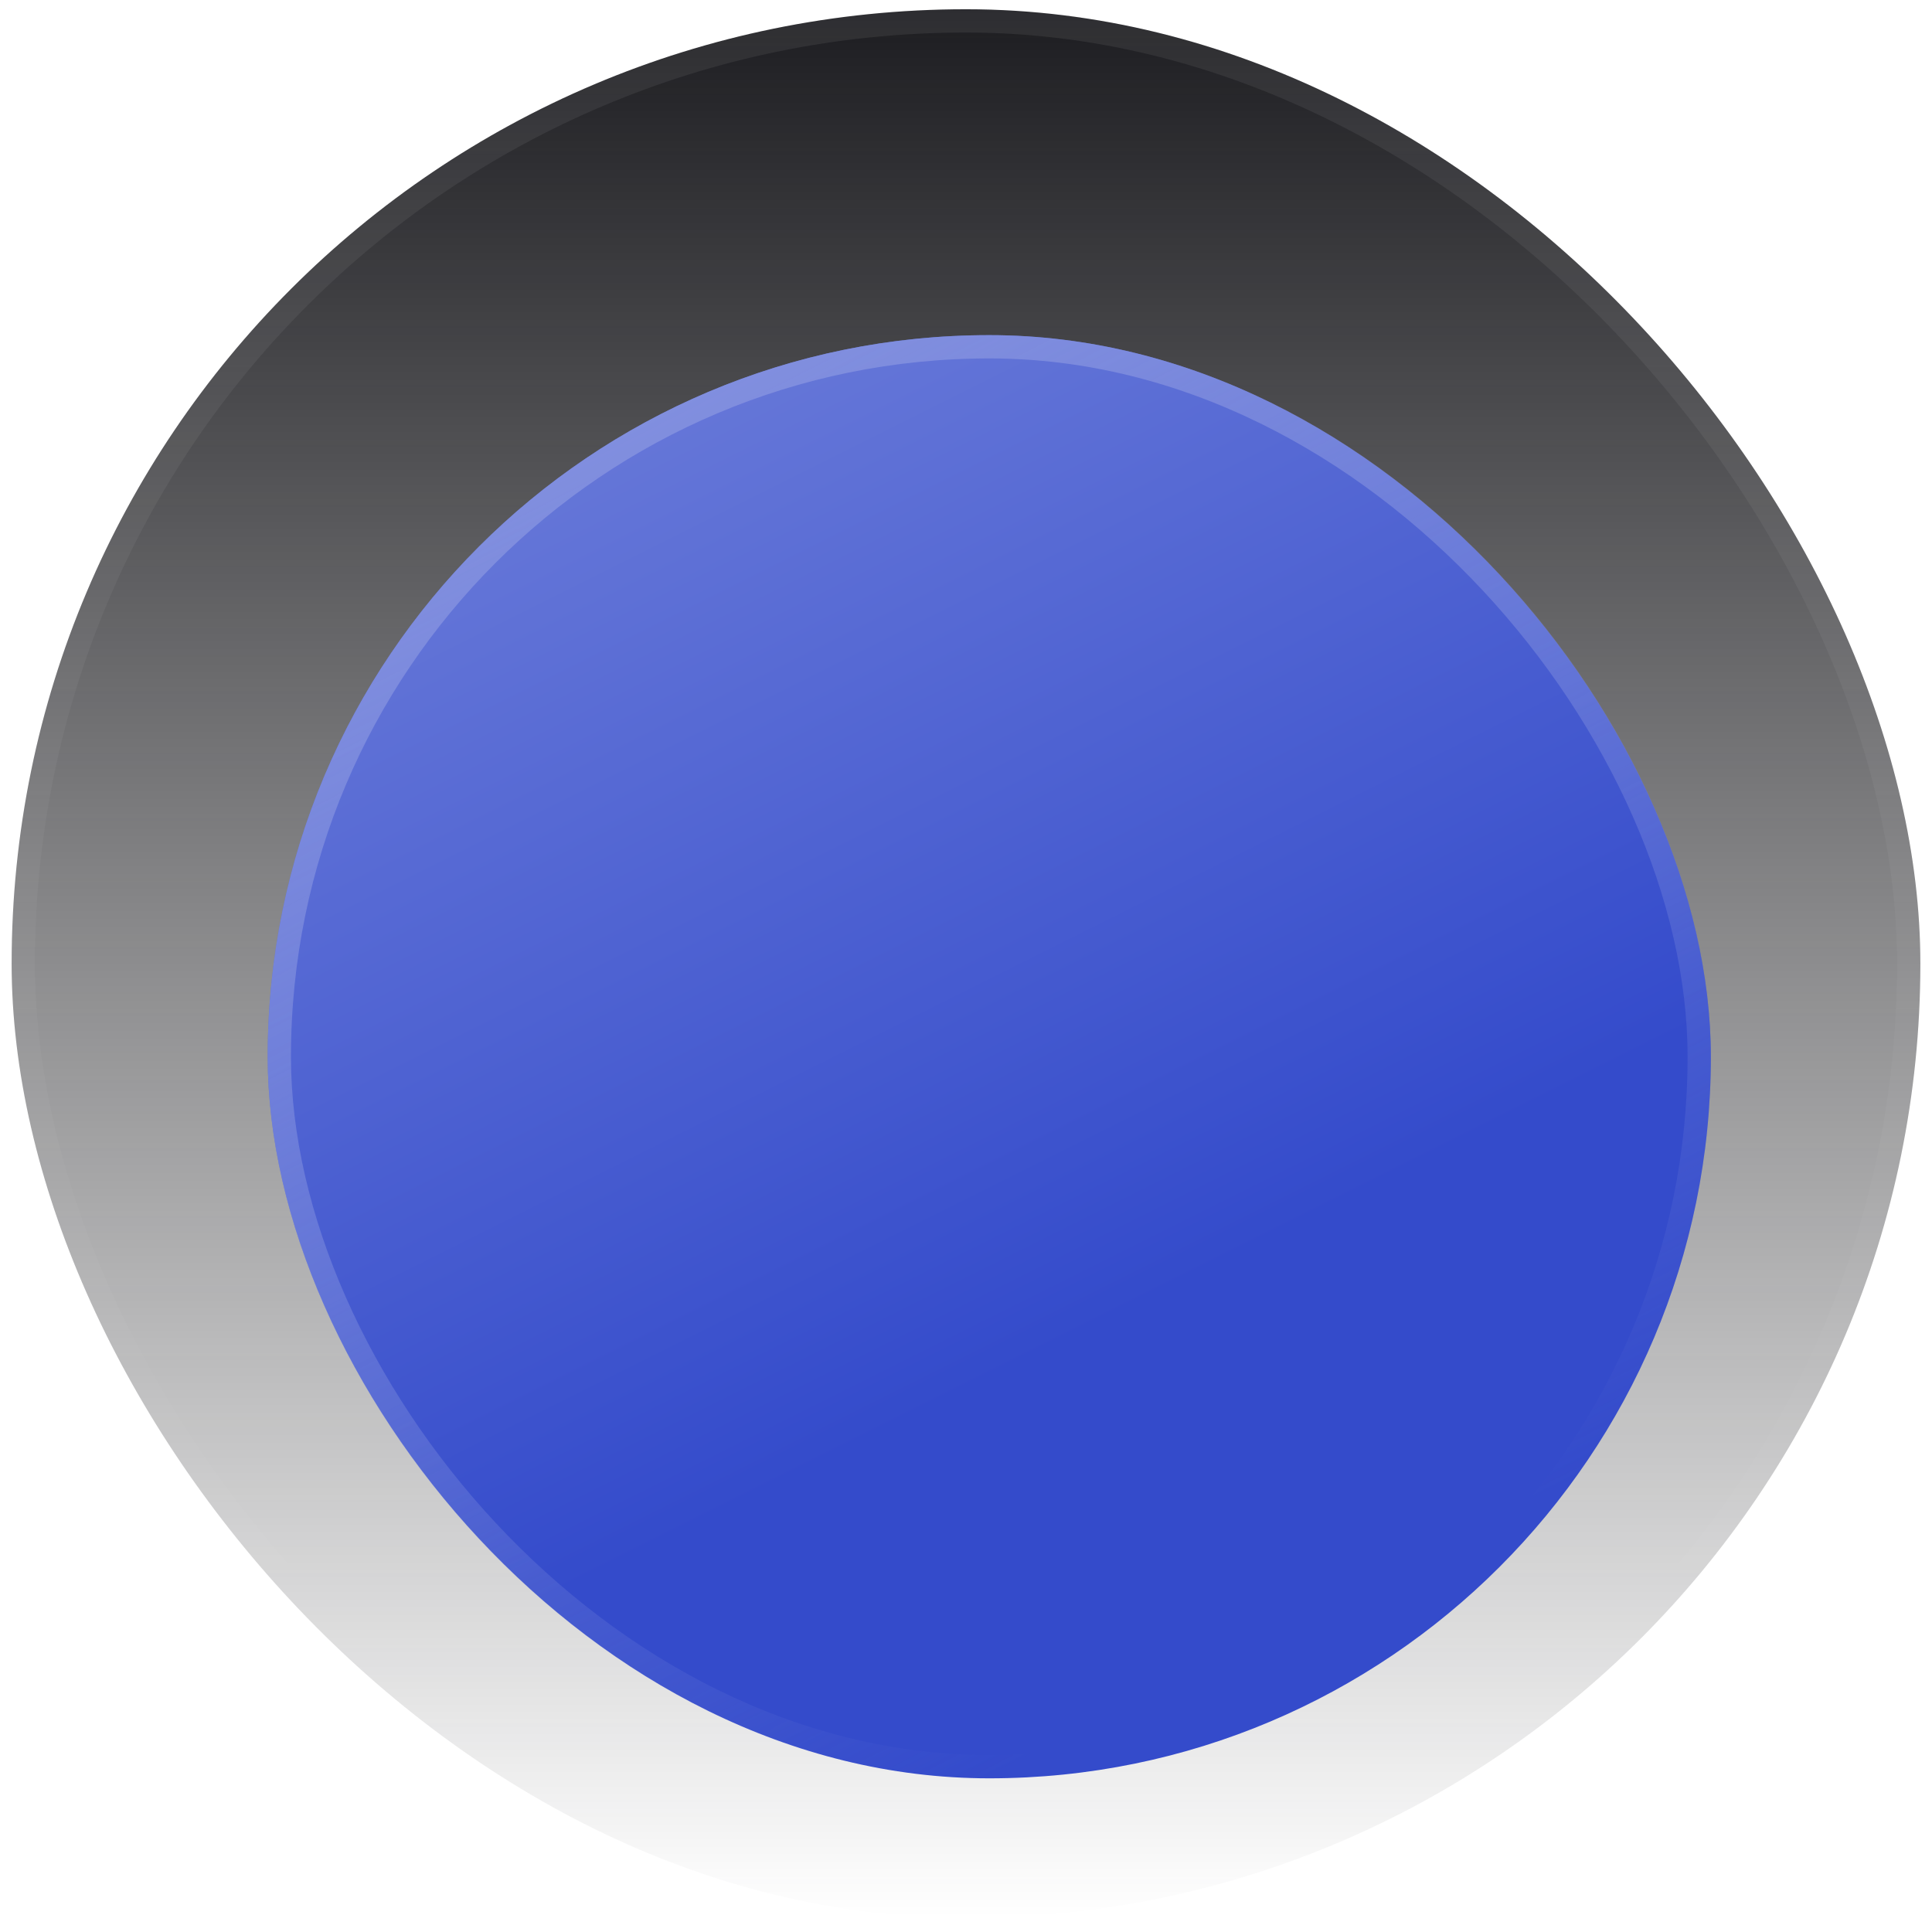
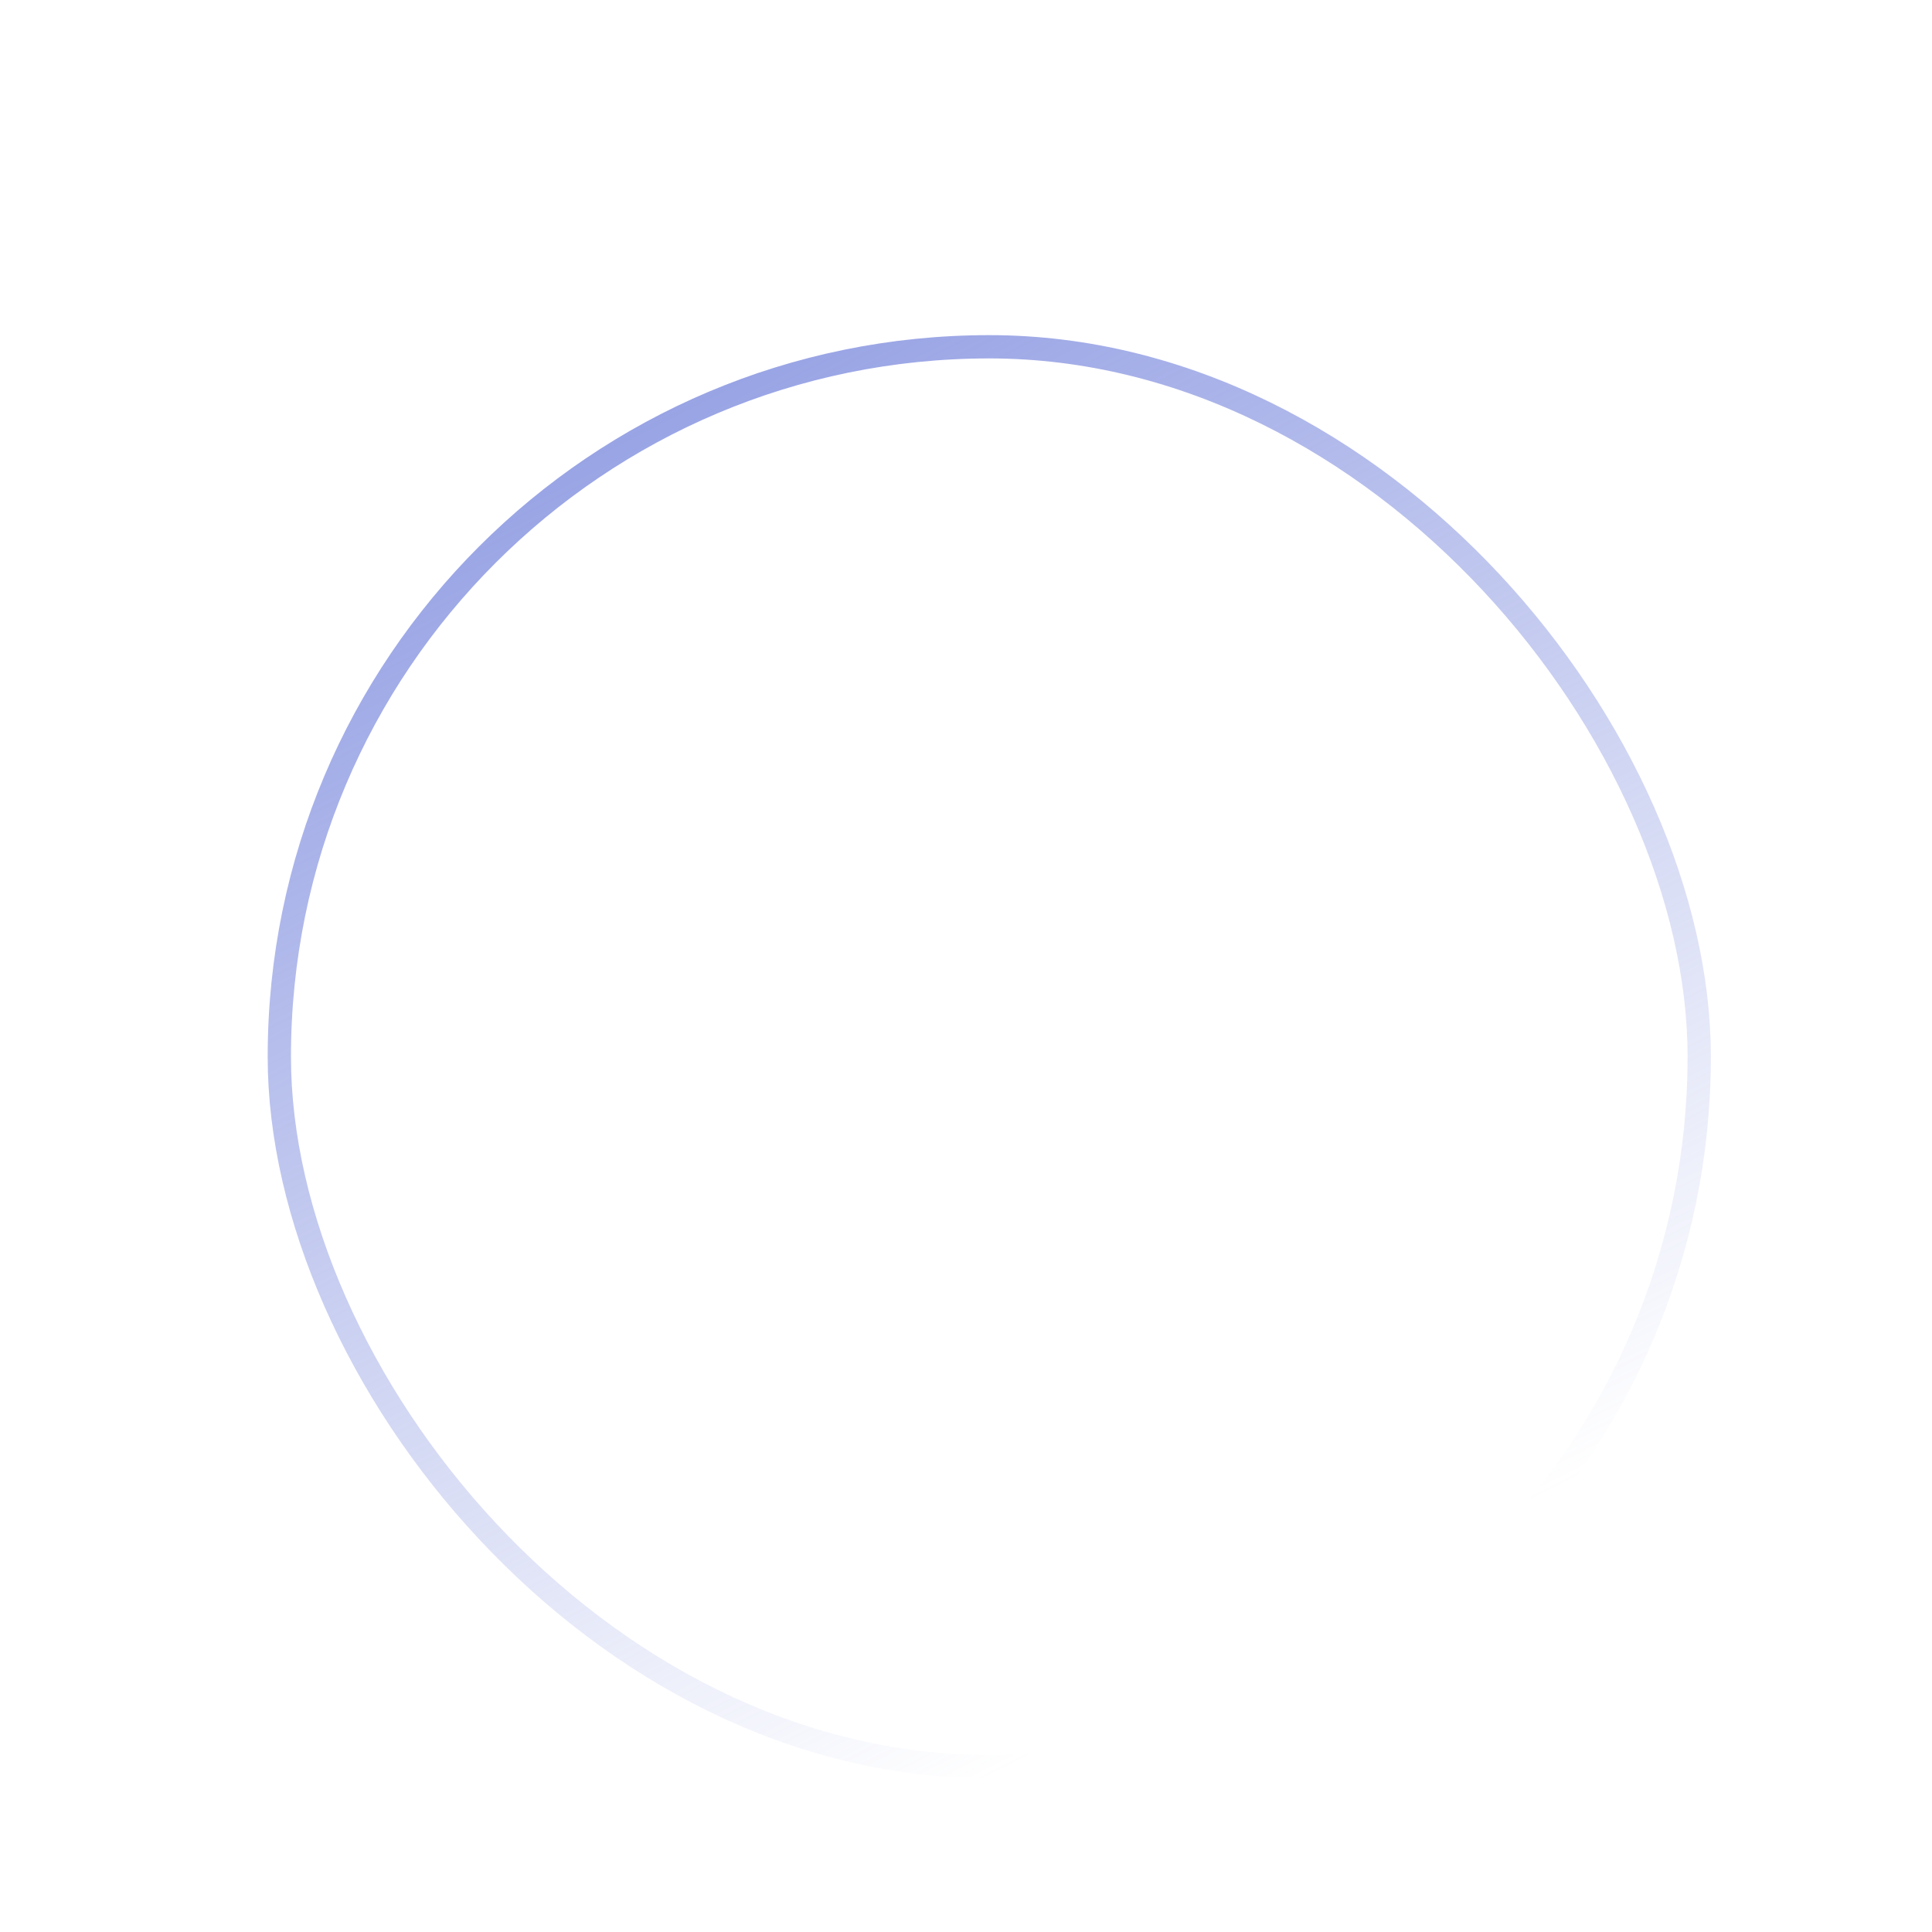
<svg xmlns="http://www.w3.org/2000/svg" width="83" height="83" fill="none">
-   <rect width="82" height="82" x=".5" y=".398" fill="url(#a)" rx="41" />
  <rect width="81" height="81" x="1" y=".898" stroke="url(#b)" stroke-opacity=".07" rx="40.5" />
  <g filter="url(#c)">
-     <rect width="62" height="62" x="10.5" y="10.398" fill="url(#d)" rx="31" />
    <rect width="61" height="61" x="11" y="10.898" stroke="url(#e)" rx="30.5" />
  </g>
  <defs>
    <linearGradient id="a" x1="41.5" x2="41.5" y1=".398" y2="82.398" gradientUnits="userSpaceOnUse">
      <stop stop-color="#1D1D21" />
      <stop offset="1" stop-color="#18181B" stop-opacity="0" />
    </linearGradient>
    <linearGradient id="b" x1="41.5" x2="41.5" y1=".398" y2="82.398" gradientUnits="userSpaceOnUse">
      <stop stop-color="#fff" />
      <stop offset="1" stop-color="#fff" stop-opacity="0" />
    </linearGradient>
    <linearGradient id="d" x1="10.5" x2="41.5" y1="10.398" y2="72.398" gradientUnits="userSpaceOnUse">
      <stop stop-color="#7181DB" />
      <stop offset=".781" stop-color="#344BCB" />
    </linearGradient>
    <linearGradient id="e" x1="9.926" x2="41.5" y1="10.398" y2="72.398" gradientUnits="userSpaceOnUse">
      <stop stop-color="#8693E0" />
      <stop offset="1" stop-color="#8593DF" stop-opacity="0" />
    </linearGradient>
    <filter id="c" width="66" height="66" x="8.5" y="10.398" color-interpolation-filters="sRGB" filterUnits="userSpaceOnUse">
      <feFlood flood-opacity="0" result="BackgroundImageFix" />
      <feColorMatrix in="SourceAlpha" result="hardAlpha" values="0 0 0 0 0 0 0 0 0 0 0 0 0 0 0 0 0 0 127 0" />
      <feOffset dy="2" />
      <feGaussianBlur stdDeviation="1" />
      <feComposite in2="hardAlpha" operator="out" />
      <feColorMatrix values="0 0 0 0 0 0 0 0 0 0 0 0 0 0 0 0 0 0 0.5 0" />
      <feBlend in2="BackgroundImageFix" result="effect1_dropShadow_43_7645" />
      <feBlend in="SourceGraphic" in2="effect1_dropShadow_43_7645" result="shape" />
      <feColorMatrix in="SourceAlpha" result="hardAlpha" values="0 0 0 0 0 0 0 0 0 0 0 0 0 0 0 0 0 0 127 0" />
      <feOffset dx="1" dy="2" />
      <feGaussianBlur stdDeviation="2" />
      <feComposite in2="hardAlpha" k2="-1" k3="1" operator="arithmetic" />
      <feColorMatrix values="0 0 0 0 0.204 0 0 0 0 0.298 0 0 0 0 0.796 0 0 0 0.5 0" />
      <feBlend in2="shape" result="effect2_innerShadow_43_7645" />
    </filter>
  </defs>
</svg>